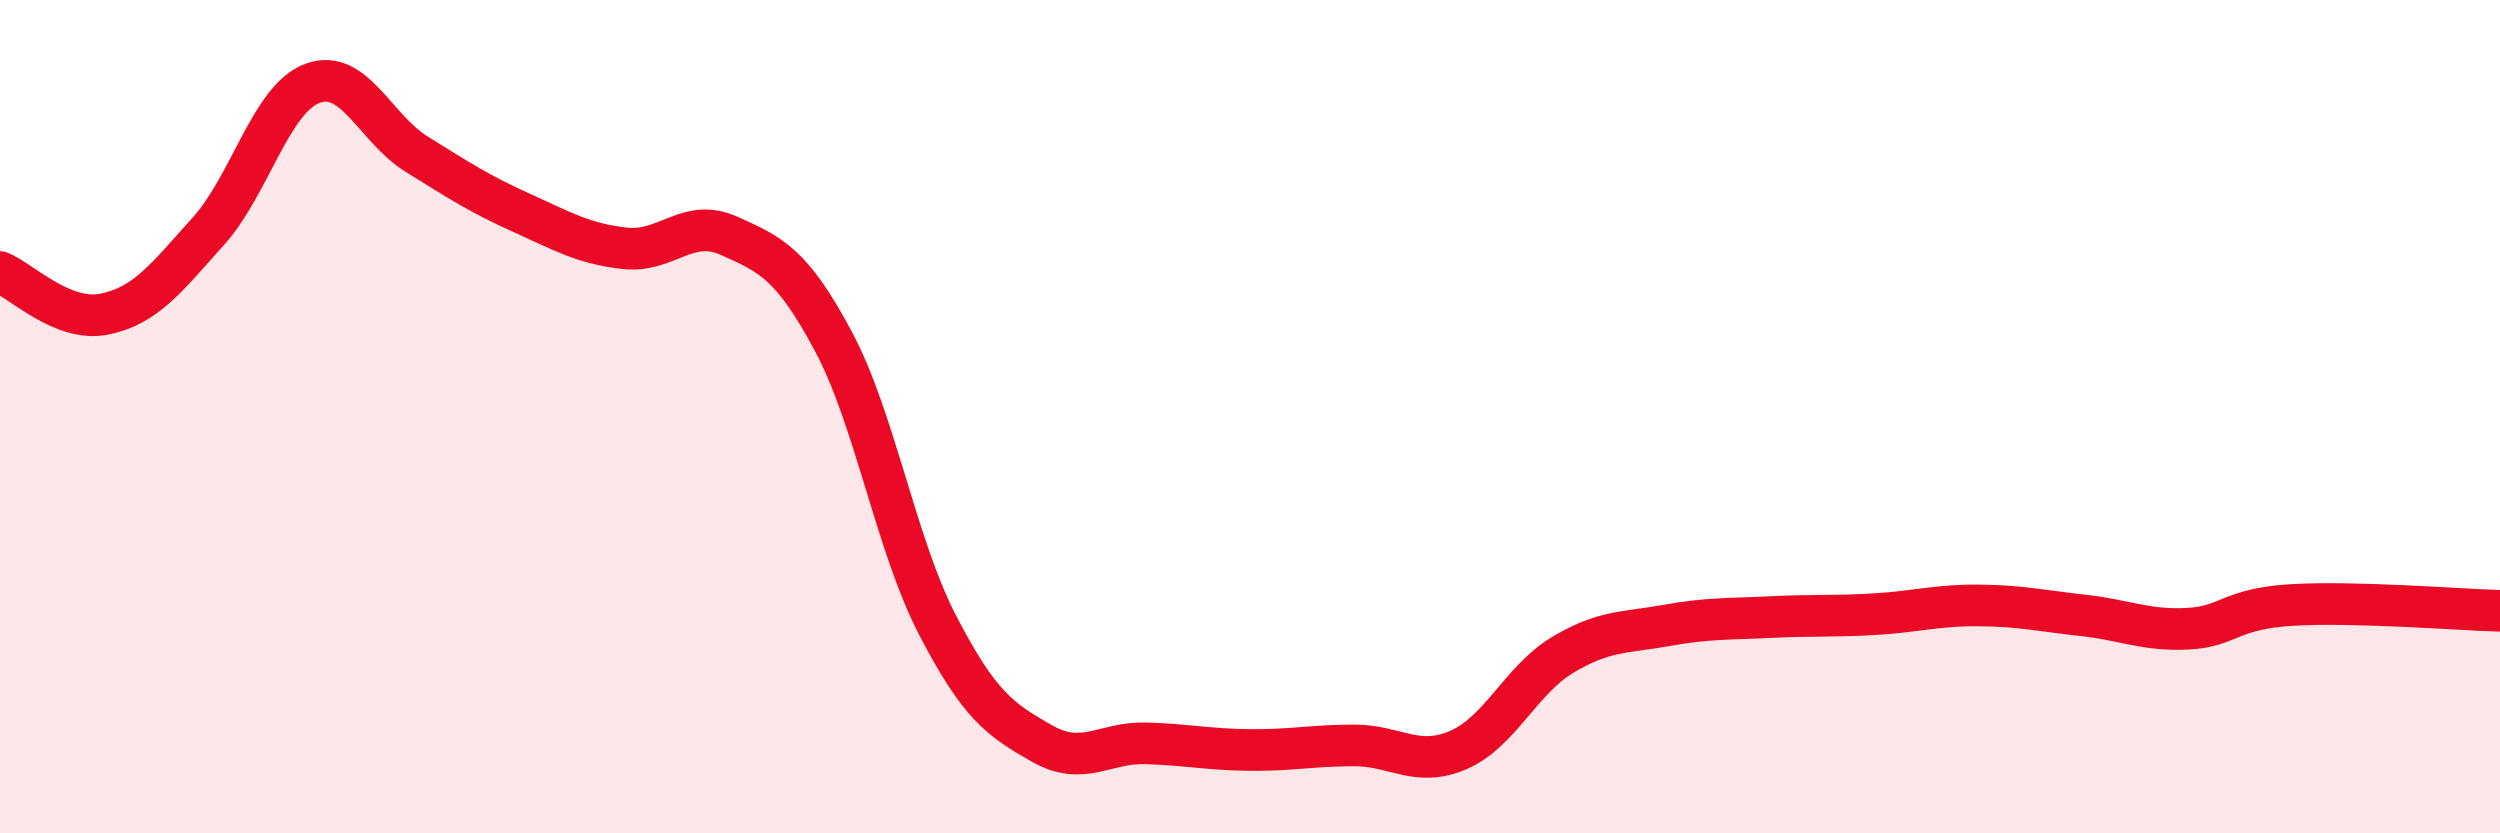
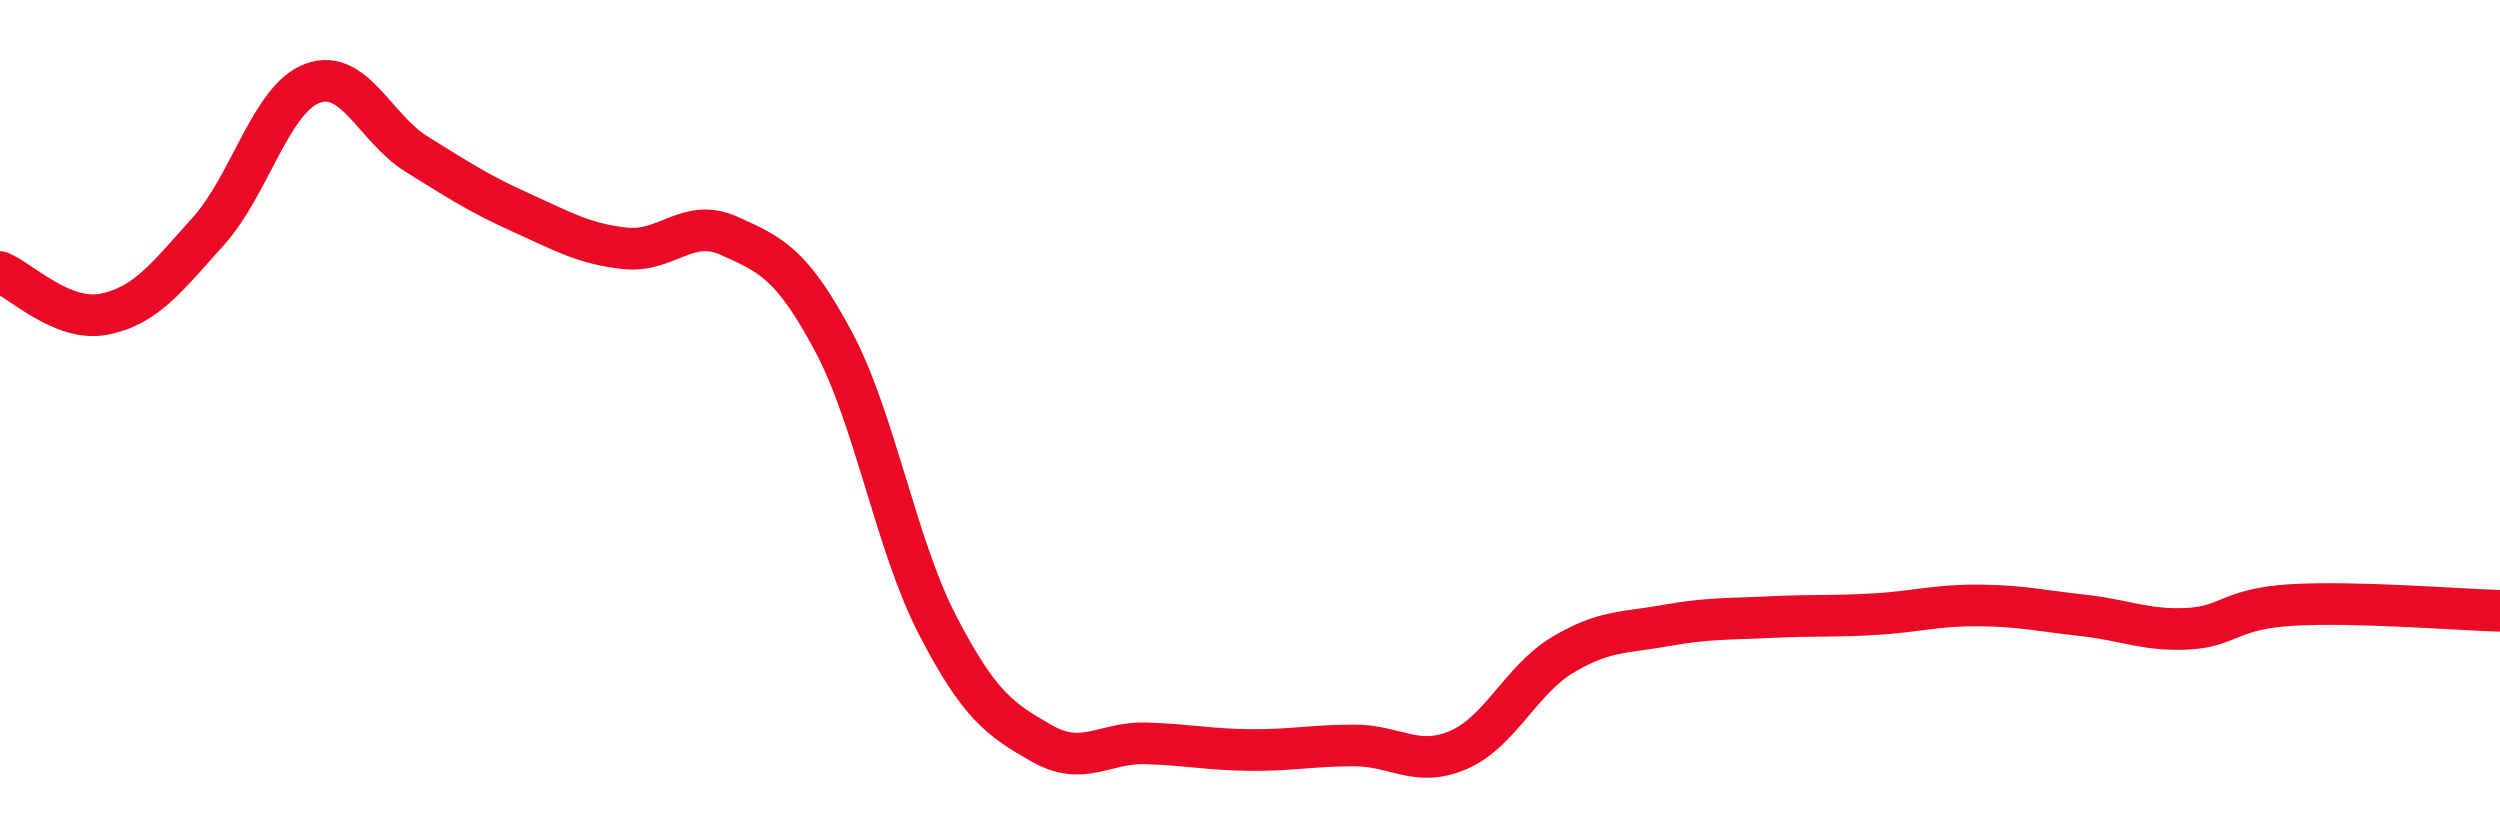
<svg xmlns="http://www.w3.org/2000/svg" width="60" height="20" viewBox="0 0 60 20">
-   <path d="M 0,6.53 C 0.5,6.73 1.5,7.74 2.5,7.54 C 3.5,7.34 4,6.66 5,5.55 C 6,4.44 6.5,2.37 7.5,2 C 8.5,1.63 9,3.08 10,3.7 C 11,4.32 11.5,4.65 12.5,5.1 C 13.5,5.55 14,5.85 15,5.96 C 16,6.07 16.5,5.21 17.5,5.66 C 18.5,6.11 19,6.32 20,8.19 C 21,10.06 21.5,13.07 22.5,15 C 23.5,16.93 24,17.27 25,17.84 C 26,18.41 26.5,17.81 27.5,17.84 C 28.5,17.87 29,17.99 30,18 C 31,18.01 31.5,17.89 32.5,17.89 C 33.5,17.89 34,18.43 35,18 C 36,17.57 36.5,16.32 37.5,15.72 C 38.5,15.12 39,15.19 40,15.01 C 41,14.83 41.5,14.86 42.5,14.81 C 43.5,14.76 44,14.8 45,14.74 C 46,14.68 46.5,14.52 47.5,14.53 C 48.5,14.54 49,14.66 50,14.77 C 51,14.88 51.5,15.14 52.5,15.09 C 53.5,15.04 53.5,14.61 55,14.52 C 56.5,14.43 59,14.63 60,14.66L60 20L0 20Z" fill="#EB0A25" opacity="0.1" stroke-linecap="round" stroke-linejoin="round" />
  <path d="M 0,6.53 C 0.5,6.73 1.5,7.74 2.5,7.54 C 3.5,7.34 4,6.66 5,5.55 C 6,4.44 6.5,2.37 7.5,2 C 8.5,1.63 9,3.08 10,3.7 C 11,4.32 11.5,4.65 12.5,5.1 C 13.5,5.55 14,5.85 15,5.96 C 16,6.07 16.5,5.21 17.5,5.66 C 18.5,6.11 19,6.32 20,8.19 C 21,10.06 21.5,13.07 22.5,15 C 23.5,16.93 24,17.27 25,17.84 C 26,18.41 26.5,17.81 27.5,17.84 C 28.5,17.87 29,17.99 30,18 C 31,18.01 31.5,17.89 32.5,17.89 C 33.5,17.89 34,18.43 35,18 C 36,17.57 36.5,16.32 37.5,15.72 C 38.5,15.12 39,15.19 40,15.01 C 41,14.83 41.5,14.86 42.5,14.81 C 43.5,14.76 44,14.8 45,14.74 C 46,14.68 46.5,14.52 47.5,14.53 C 48.5,14.54 49,14.66 50,14.77 C 51,14.88 51.5,15.14 52.5,15.09 C 53.5,15.04 53.5,14.61 55,14.52 C 56.5,14.43 59,14.63 60,14.66" stroke="#EB0A25" stroke-width="1" fill="none" stroke-linecap="round" stroke-linejoin="round" />
</svg>